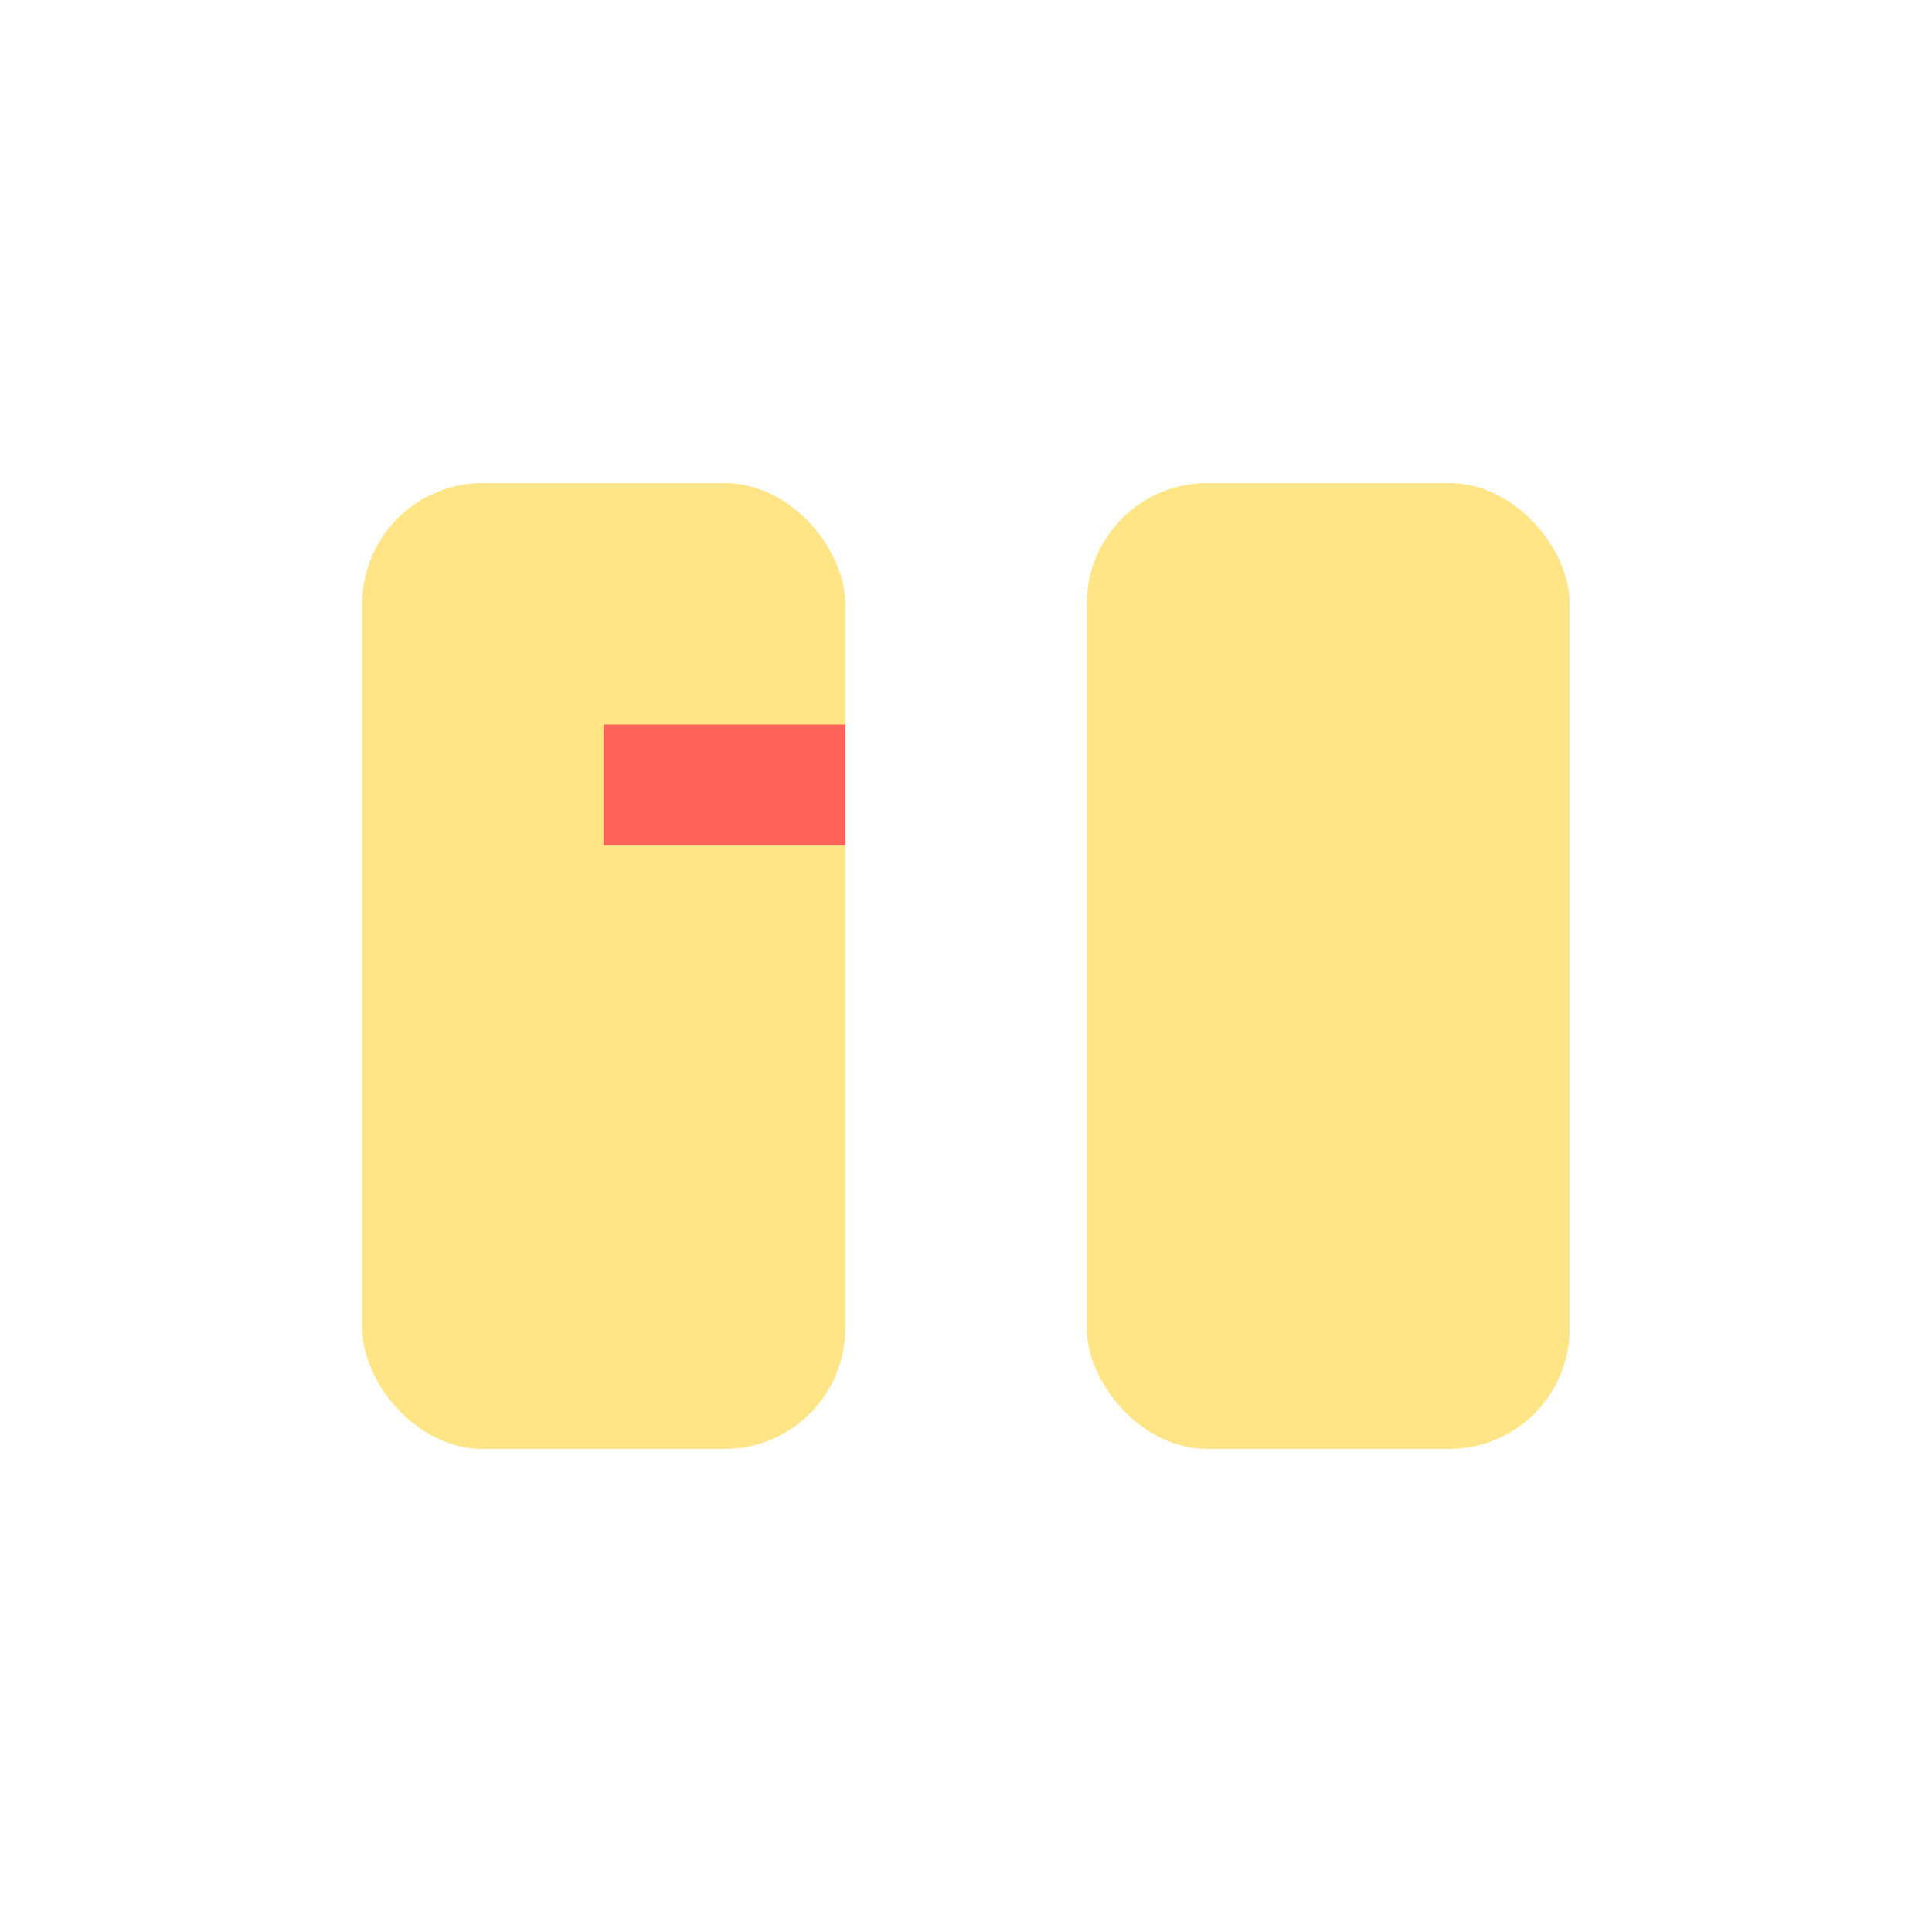
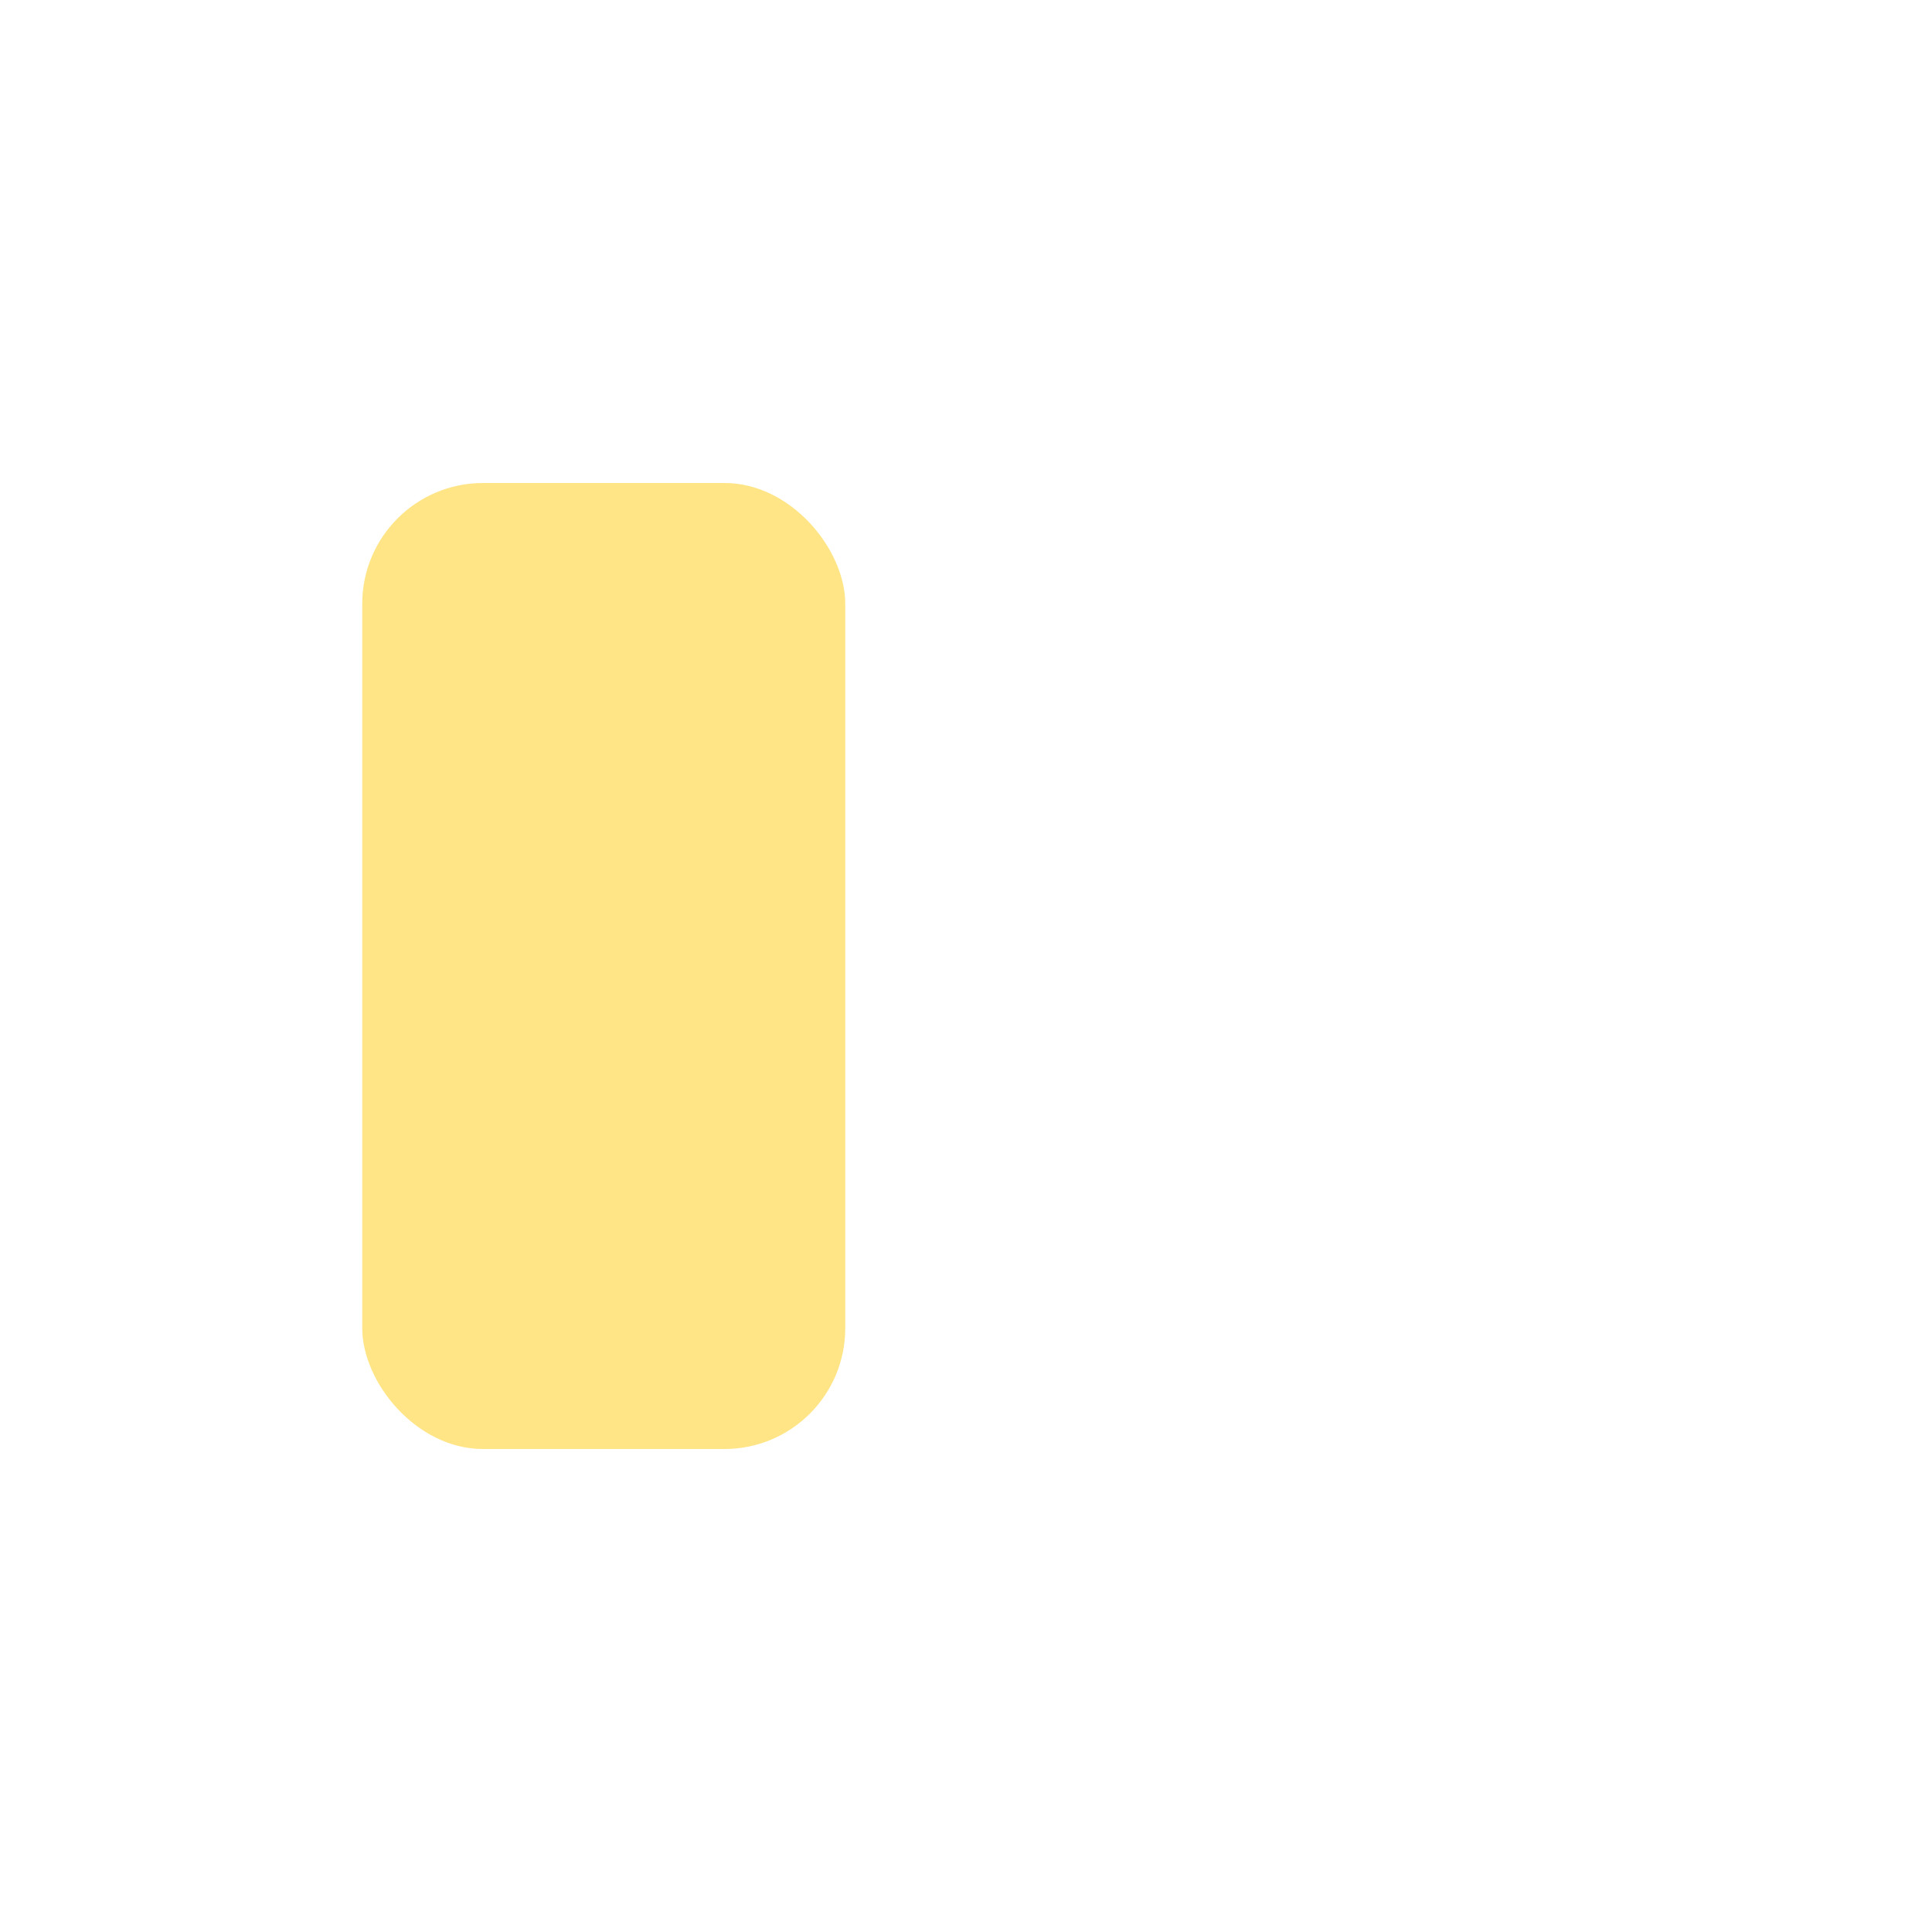
<svg xmlns="http://www.w3.org/2000/svg" width="32" height="32" viewBox="0 0 32 32">
  <rect x="6" y="8" width="8" height="16" rx="2" fill="#FFE586" />
-   <rect x="18" y="8" width="8" height="16" rx="2" fill="#FFE586" />
-   <path d="M10 13h4" stroke="#FF6257" stroke-width="2" />
</svg>